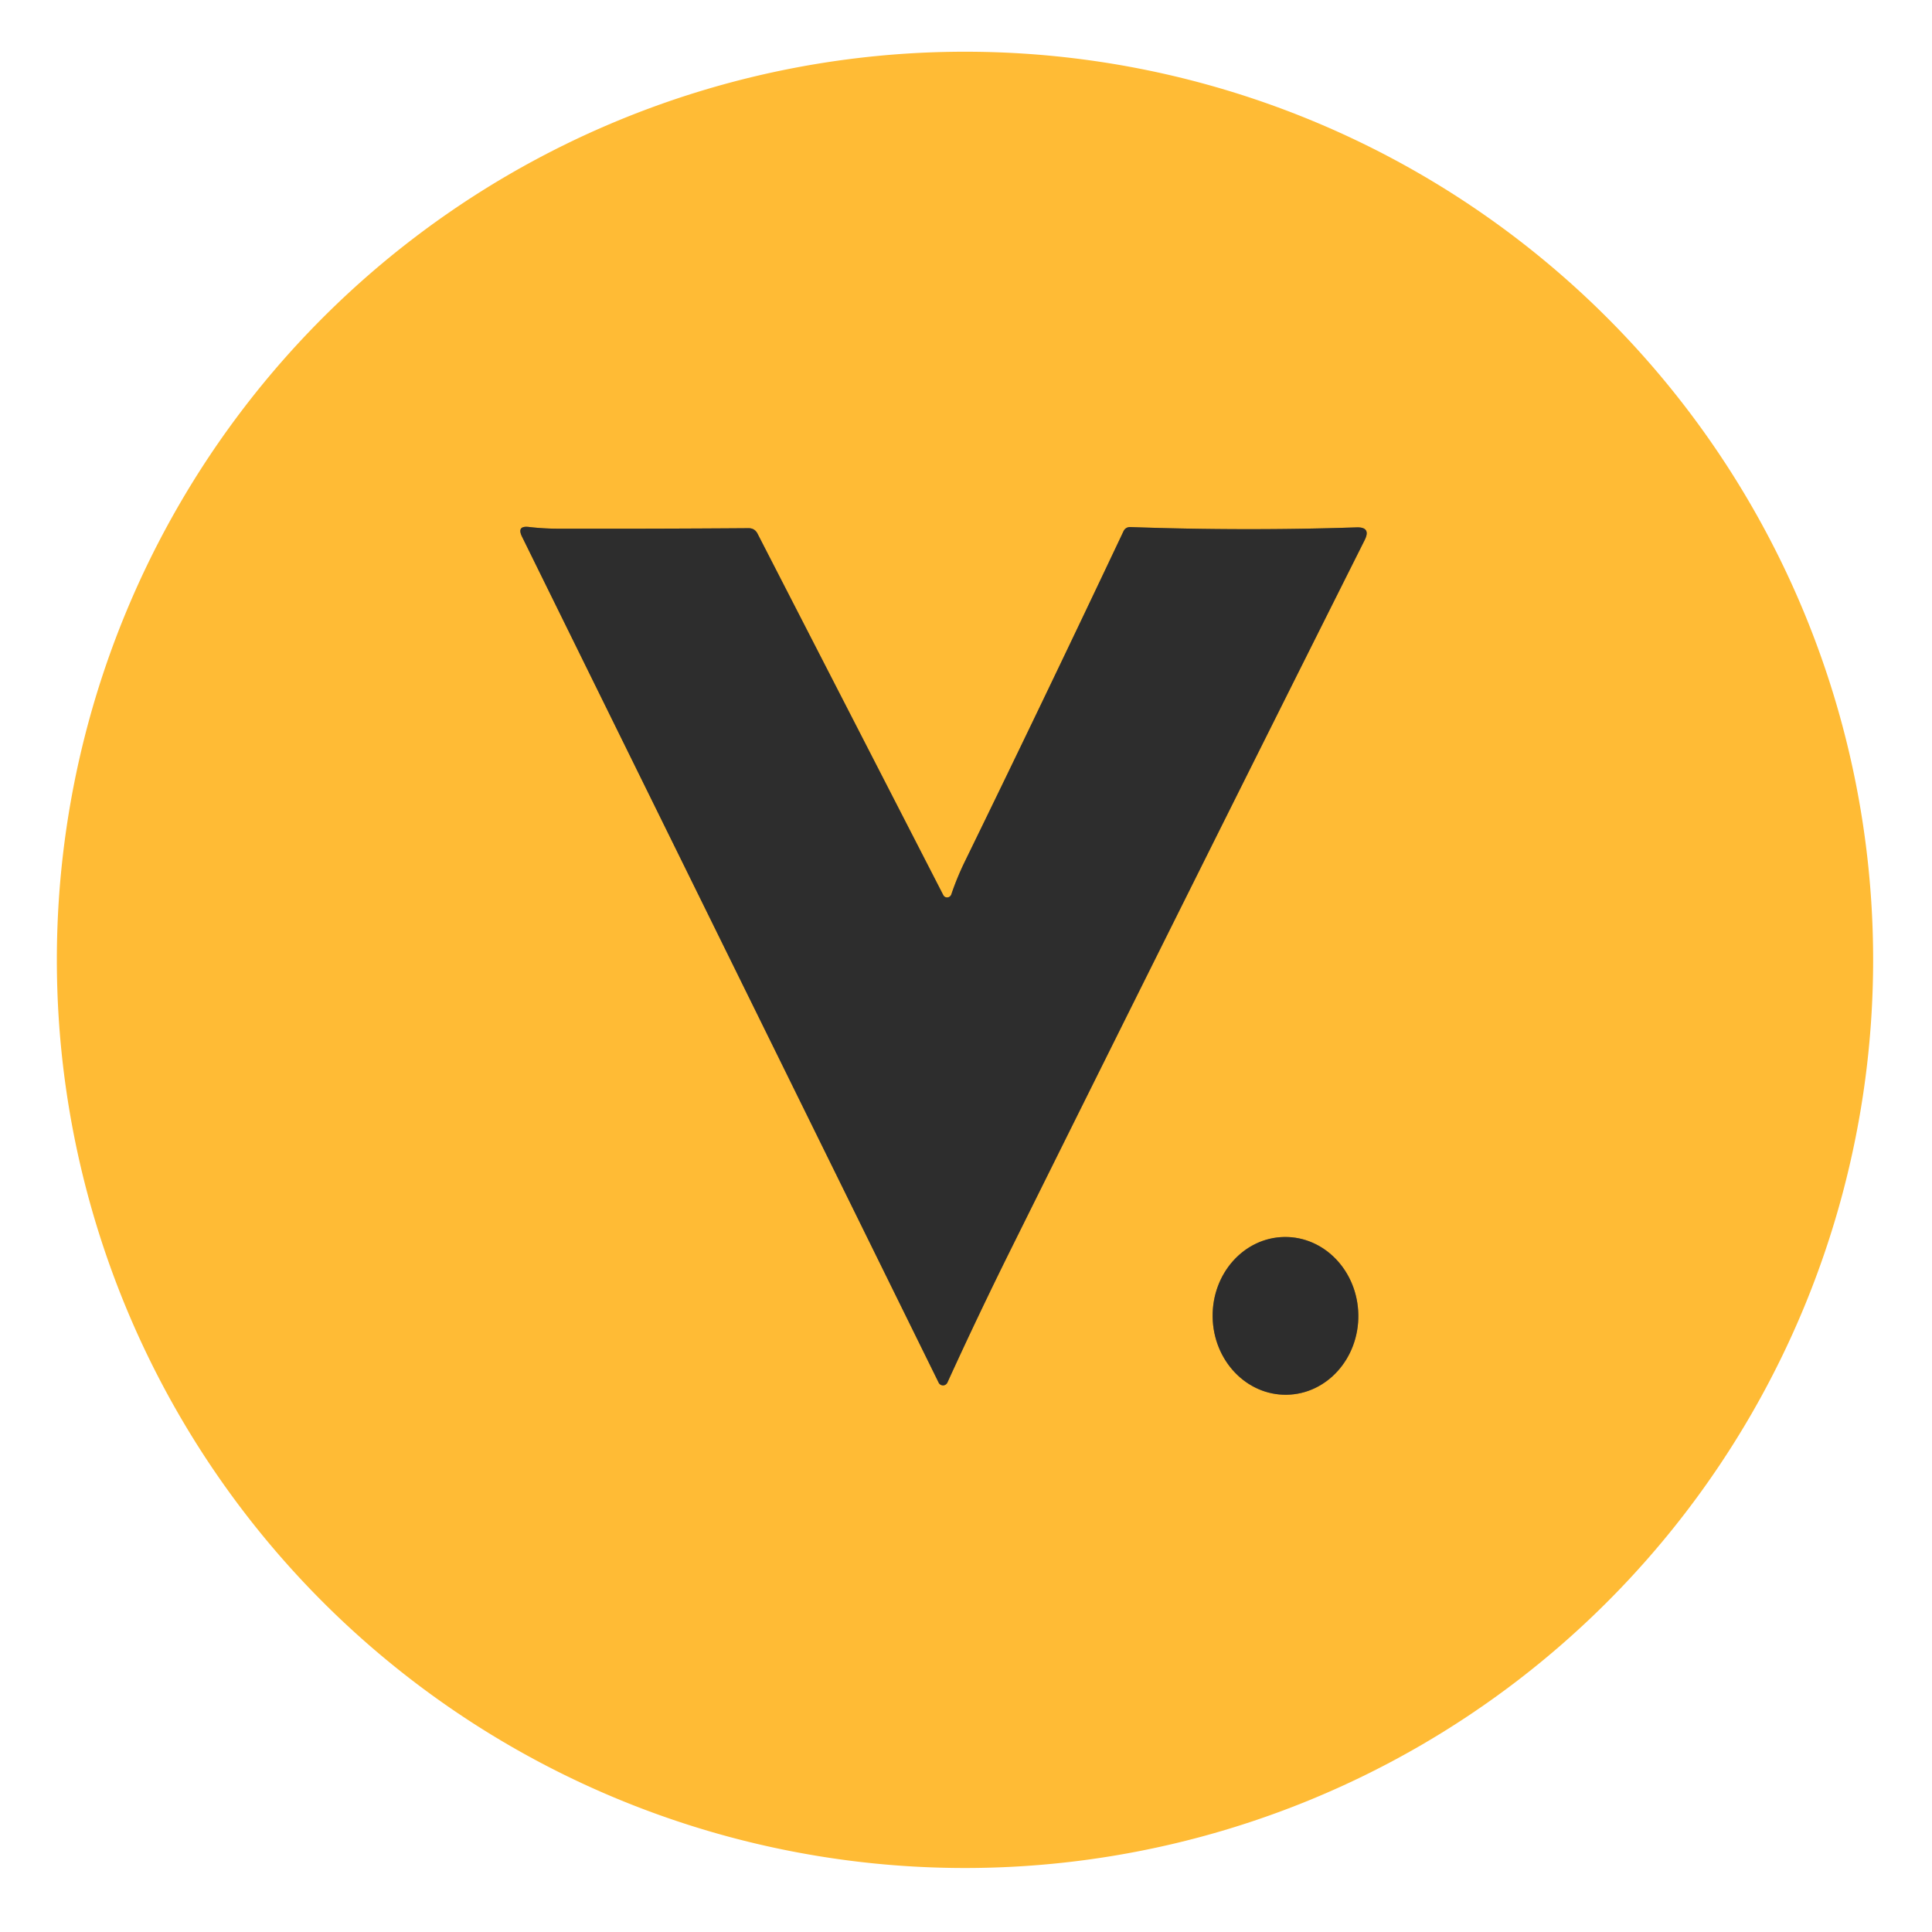
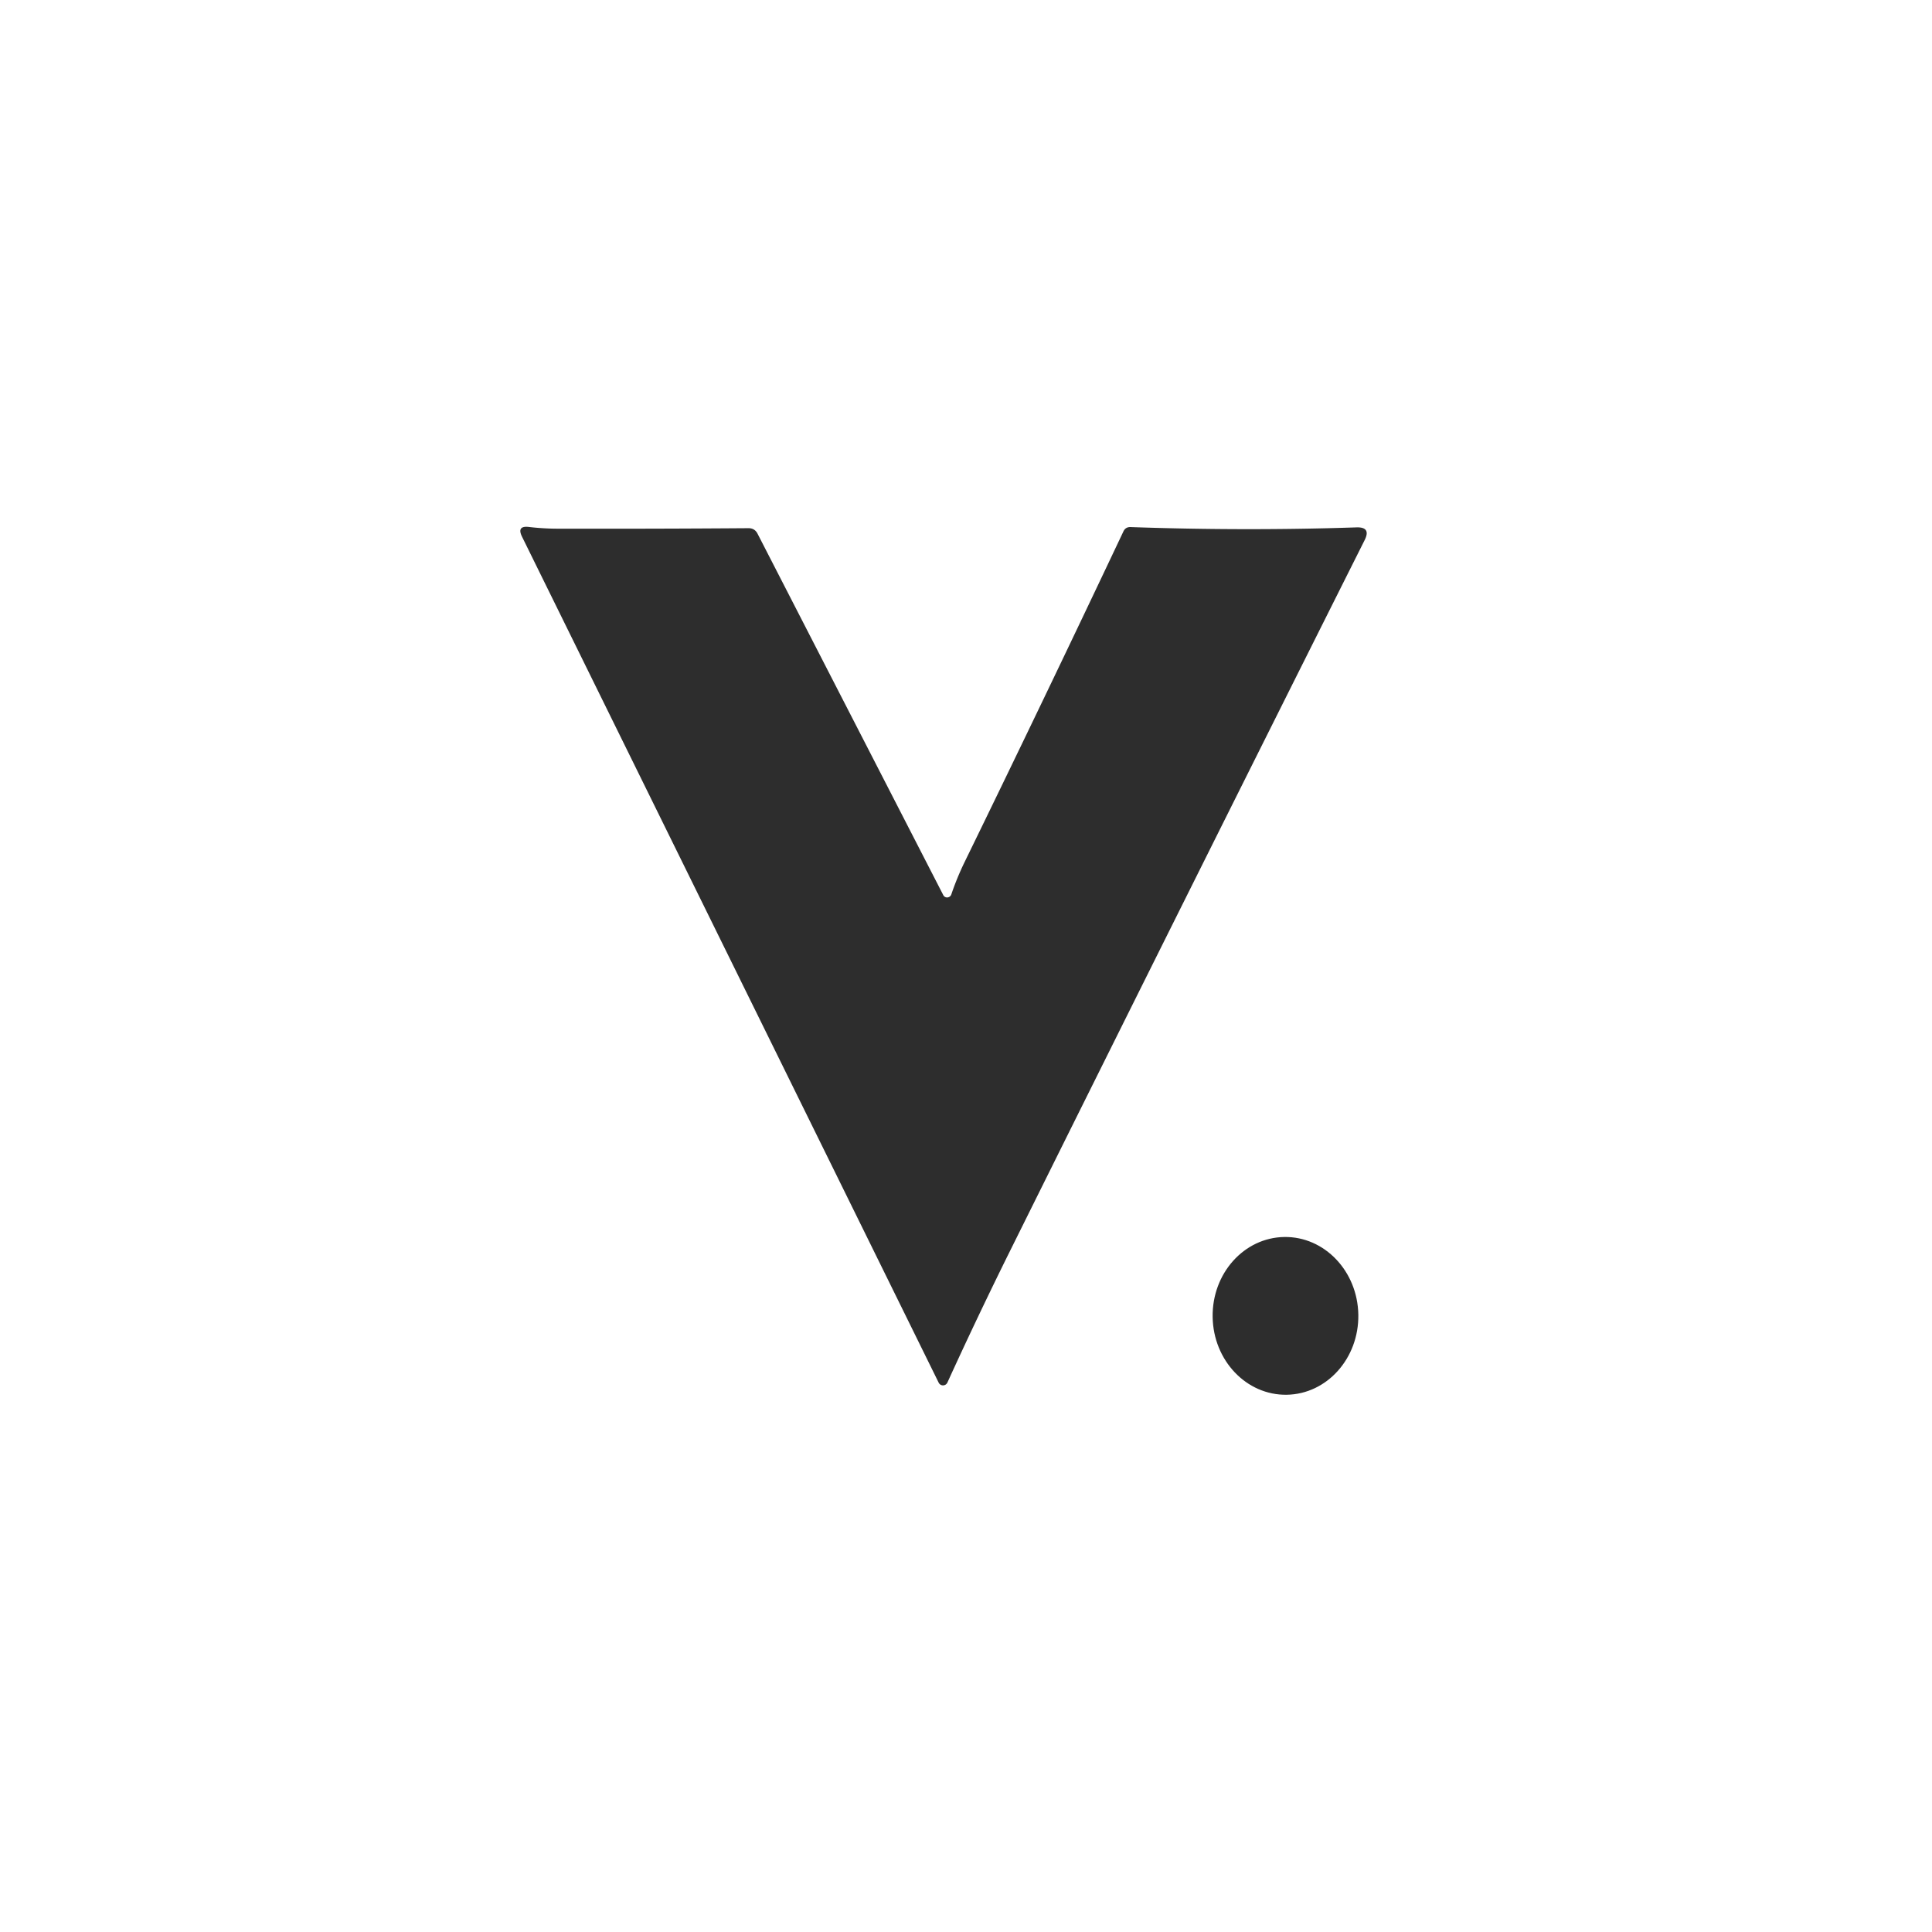
<svg xmlns="http://www.w3.org/2000/svg" version="1.1" viewBox="0.00 0.00 192.00 192.00">
  <g stroke-width="2.00" fill="none" stroke-linecap="butt">
-     <path stroke="#967431" vector-effect="non-scaling-stroke" d="   M 94.54 88.89   A 0.44 0.43 -49.3 0 1 93.74 88.95   L 75.28 53.03   Q 75.00 52.49 74.39 52.49   Q 65.01 52.56 55.47 52.54   Q 54.01 52.54 52.57 52.37   Q 51.33 52.22 51.88 53.34   L 93.29 137.42   A 0.48 0.48 0.0 0 0 94.15 137.40   Q 97.09 130.95 100.27 124.53   Q 118.67 87.47 135.62 53.67   Q 136.27 52.37 134.82 52.41   Q 123.75 52.78 112.36 52.38   Q 111.85 52.36 111.64 52.82   Q 103.67 69.67 95.88 85.63   Q 95.10 87.23 94.54 88.89" />
-     <path stroke="#967431" vector-effect="non-scaling-stroke" d="   M 127.873 138.609   A 7.84 7.24 89.1 0 0 134.989 130.656   A 7.84 7.24 89.1 0 0 127.627 122.931   A 7.84 7.24 89.1 0 0 120.511 130.884   A 7.84 7.24 89.1 0 0 127.873 138.609" />
-   </g>
-   <path fill="#ffbb35" d="   M 186.15 95.39   A 90.25 90.25 0.0 0 1 95.90 185.64   A 90.25 90.25 0.0 0 1 5.65 95.39   A 90.25 90.25 0.0 0 1 95.90 5.14   A 90.25 90.25 0.0 0 1 186.15 95.39   Z   M 94.54 88.89   A 0.44 0.43 -49.3 0 1 93.74 88.95   L 75.28 53.03   Q 75.00 52.49 74.39 52.49   Q 65.01 52.56 55.47 52.54   Q 54.01 52.54 52.57 52.37   Q 51.33 52.22 51.88 53.34   L 93.29 137.42   A 0.48 0.48 0.0 0 0 94.15 137.40   Q 97.09 130.95 100.27 124.53   Q 118.67 87.47 135.62 53.67   Q 136.27 52.37 134.82 52.41   Q 123.75 52.78 112.36 52.38   Q 111.85 52.36 111.64 52.82   Q 103.67 69.67 95.88 85.63   Q 95.10 87.23 94.54 88.89   Z   M 127.873 138.609   A 7.84 7.24 89.1 0 0 134.989 130.656   A 7.84 7.24 89.1 0 0 127.627 122.931   A 7.84 7.24 89.1 0 0 120.511 130.884   A 7.84 7.24 89.1 0 0 127.873 138.609   Z" />
+     </g>
  <path fill="#2d2d2d" d="   M 94.54 88.89   Q 95.10 87.23 95.88 85.63   Q 103.67 69.67 111.64 52.82   Q 111.85 52.36 112.36 52.38   Q 123.75 52.78 134.82 52.41   Q 136.27 52.37 135.62 53.67   Q 118.67 87.47 100.27 124.53   Q 97.09 130.95 94.15 137.40   A 0.48 0.48 0.0 0 1 93.29 137.42   L 51.88 53.34   Q 51.33 52.22 52.57 52.37   Q 54.01 52.54 55.47 52.54   Q 65.01 52.56 74.39 52.49   Q 75.00 52.49 75.28 53.03   L 93.74 88.95   A 0.44 0.43 -49.3 0 0 94.54 88.89   Z" />
  <ellipse fill="#2d2d2d" cx="0.00" cy="0.00" transform="translate(127.75,130.77) rotate(89.1)" rx="7.84" ry="7.24" />
</svg>